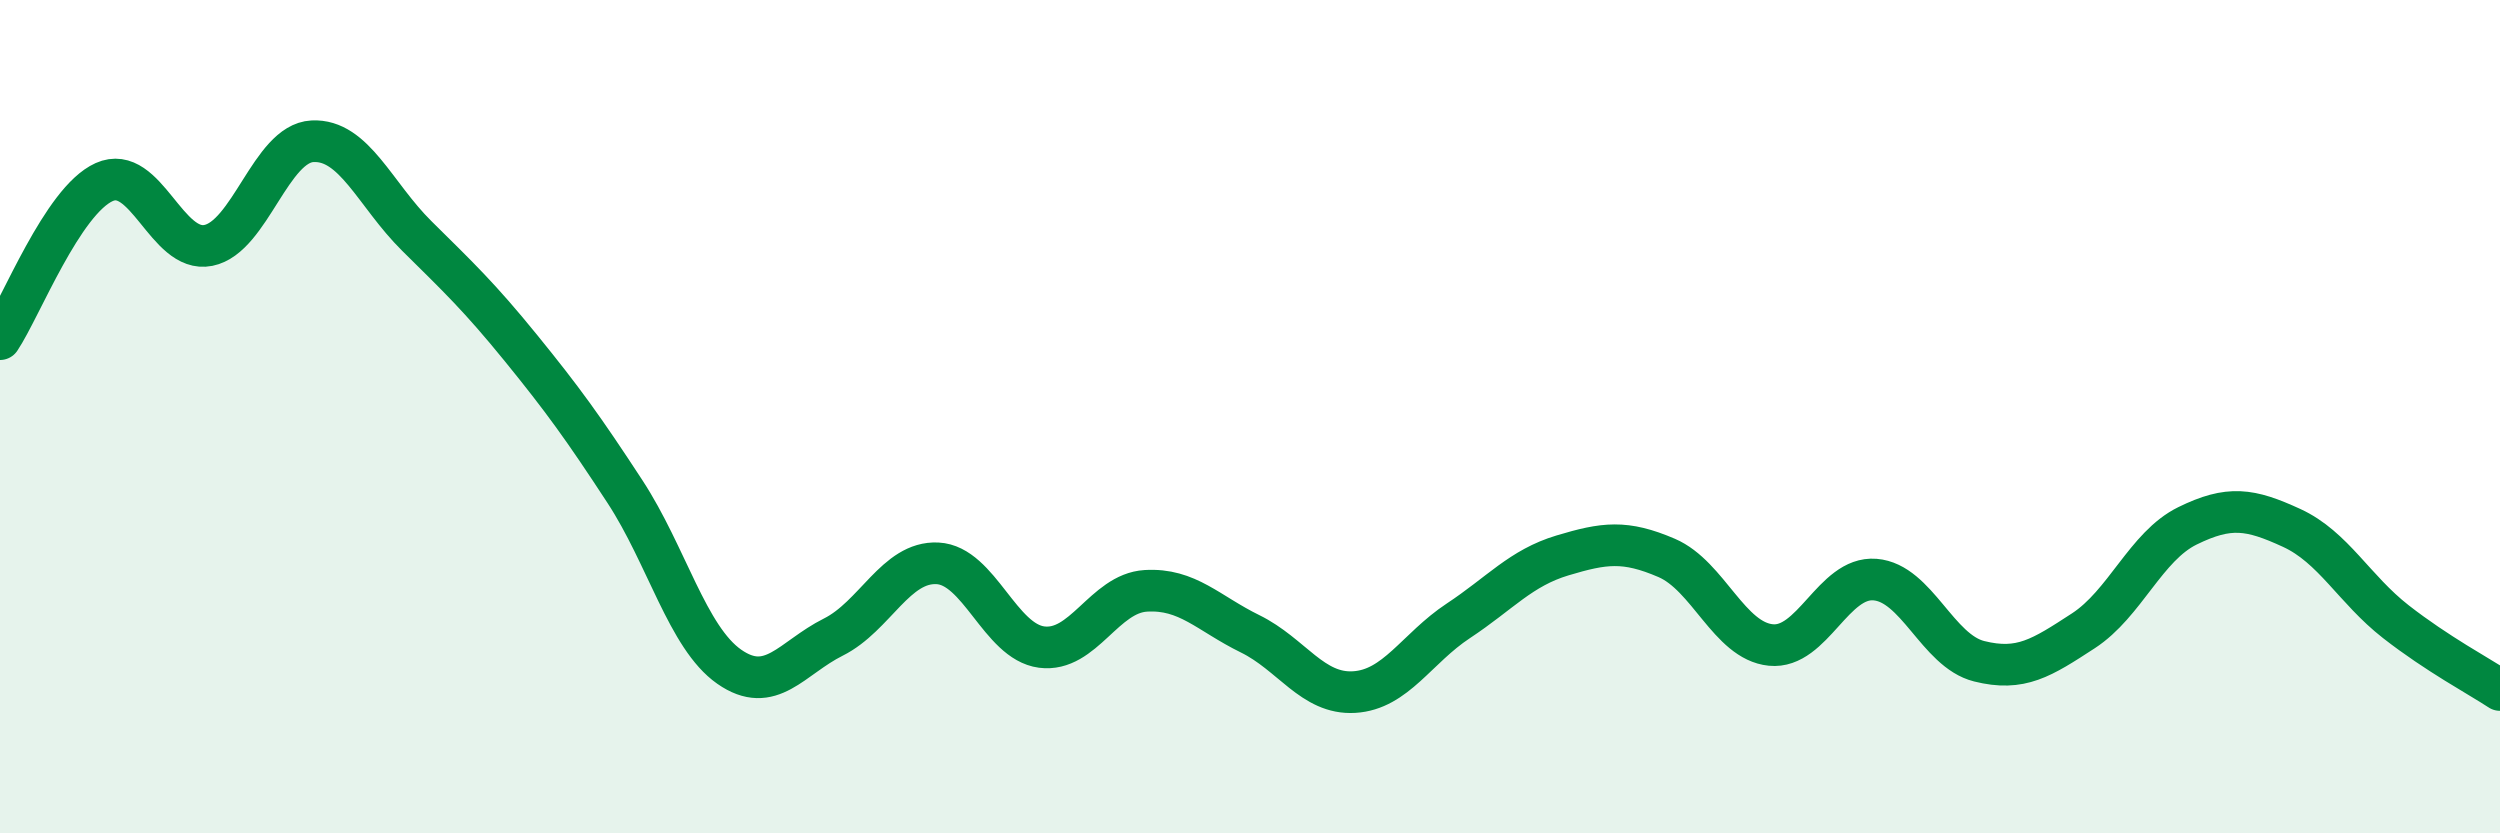
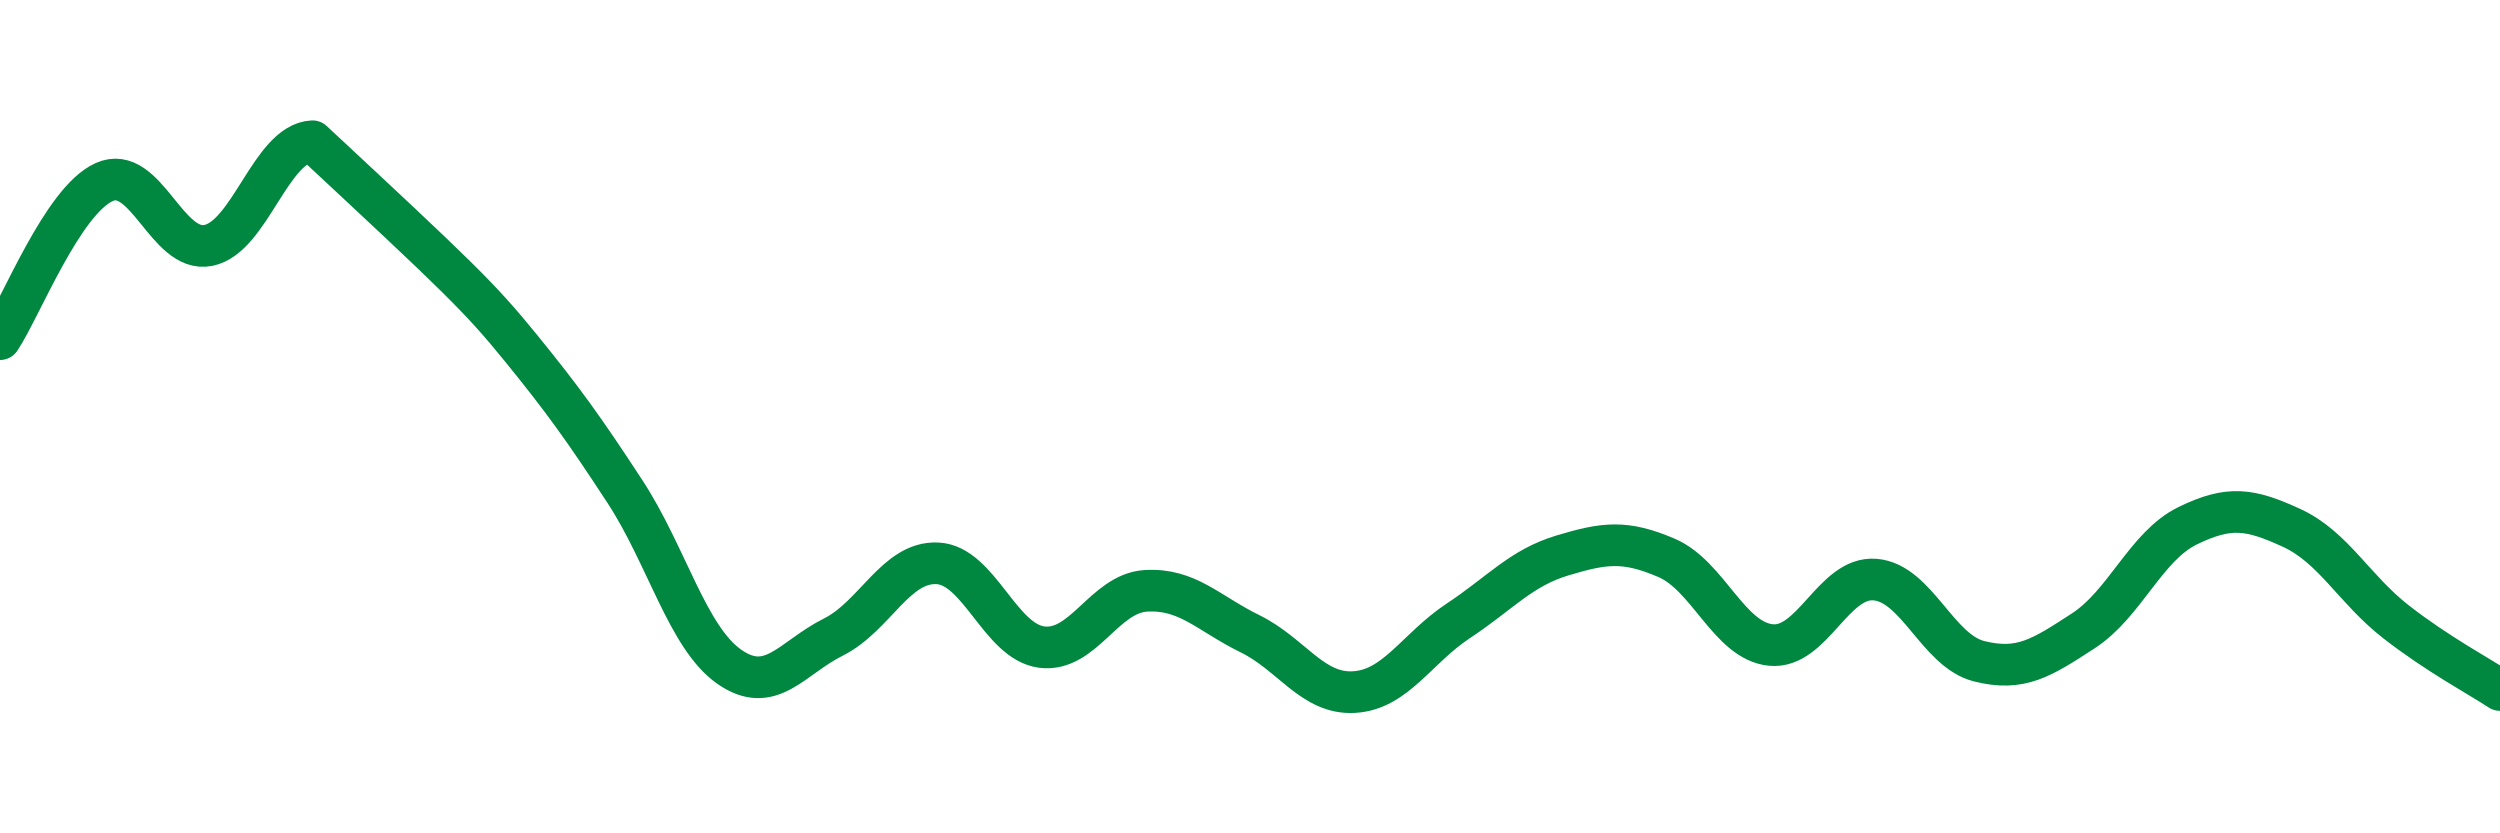
<svg xmlns="http://www.w3.org/2000/svg" width="60" height="20" viewBox="0 0 60 20">
-   <path d="M 0,8.14 C 0.5,7.39 1.5,4.82 2.5,4.37 C 3.5,3.92 4,6.09 5,5.89 C 6,5.69 6.5,3.44 7.5,3.39 C 8.5,3.34 9,4.67 10,5.66 C 11,6.65 11.5,7.12 12.5,8.35 C 13.5,9.58 14,10.27 15,11.8 C 16,13.33 16.5,15.3 17.5,16 C 18.5,16.7 19,15.79 20,15.29 C 21,14.79 21.5,13.47 22.5,13.52 C 23.5,13.57 24,15.4 25,15.53 C 26,15.66 26.5,14.24 27.5,14.18 C 28.5,14.12 29,14.72 30,15.21 C 31,15.7 31.5,16.67 32.5,16.61 C 33.5,16.55 34,15.56 35,14.9 C 36,14.24 36.5,13.63 37.5,13.33 C 38.5,13.03 39,12.96 40,13.39 C 41,13.82 41.5,15.38 42.5,15.48 C 43.5,15.58 44,13.83 45,13.91 C 46,13.99 46.5,15.62 47.5,15.87 C 48.5,16.12 49,15.79 50,15.14 C 51,14.49 51.5,13.11 52.5,12.62 C 53.5,12.13 54,12.21 55,12.67 C 56,13.13 56.5,14.14 57.5,14.92 C 58.5,15.7 59.5,16.23 60,16.56L60 20L0 20Z" fill="#008740" opacity="0.1" stroke-linecap="round" stroke-linejoin="round" />
-   <path d="M 0,8.14 C 0.5,7.39 1.5,4.82 2.5,4.37 C 3.5,3.92 4,6.09 5,5.89 C 6,5.69 6.5,3.44 7.5,3.39 C 8.5,3.34 9,4.67 10,5.66 C 11,6.65 11.5,7.12 12.5,8.35 C 13.5,9.58 14,10.27 15,11.8 C 16,13.33 16.5,15.3 17.5,16 C 18.5,16.7 19,15.79 20,15.29 C 21,14.79 21.5,13.47 22.5,13.52 C 23.5,13.57 24,15.4 25,15.53 C 26,15.66 26.5,14.24 27.5,14.18 C 28.5,14.12 29,14.72 30,15.21 C 31,15.7 31.5,16.67 32.5,16.61 C 33.5,16.55 34,15.56 35,14.9 C 36,14.24 36.5,13.63 37.5,13.33 C 38.5,13.03 39,12.96 40,13.39 C 41,13.82 41.5,15.38 42.5,15.48 C 43.5,15.58 44,13.83 45,13.91 C 46,13.99 46.5,15.62 47.5,15.87 C 48.5,16.12 49,15.79 50,15.14 C 51,14.49 51.5,13.11 52.5,12.62 C 53.5,12.13 54,12.21 55,12.67 C 56,13.13 56.5,14.14 57.5,14.92 C 58.5,15.7 59.5,16.23 60,16.56" stroke="#008740" stroke-width="1" fill="none" stroke-linecap="round" stroke-linejoin="round" />
+   <path d="M 0,8.14 C 0.5,7.39 1.5,4.82 2.5,4.37 C 3.5,3.92 4,6.09 5,5.89 C 6,5.69 6.5,3.44 7.5,3.39 C 11,6.65 11.5,7.12 12.5,8.35 C 13.5,9.58 14,10.27 15,11.8 C 16,13.33 16.5,15.3 17.5,16 C 18.5,16.7 19,15.79 20,15.29 C 21,14.79 21.5,13.47 22.5,13.52 C 23.5,13.57 24,15.4 25,15.53 C 26,15.66 26.5,14.24 27.5,14.18 C 28.5,14.12 29,14.72 30,15.21 C 31,15.7 31.5,16.67 32.5,16.61 C 33.5,16.55 34,15.56 35,14.9 C 36,14.24 36.5,13.63 37.5,13.33 C 38.5,13.03 39,12.96 40,13.39 C 41,13.82 41.5,15.38 42.5,15.48 C 43.5,15.58 44,13.83 45,13.91 C 46,13.99 46.5,15.62 47.5,15.87 C 48.5,16.12 49,15.79 50,15.14 C 51,14.49 51.5,13.11 52.5,12.62 C 53.5,12.13 54,12.21 55,12.67 C 56,13.13 56.5,14.14 57.5,14.92 C 58.5,15.7 59.5,16.23 60,16.56" stroke="#008740" stroke-width="1" fill="none" stroke-linecap="round" stroke-linejoin="round" />
</svg>